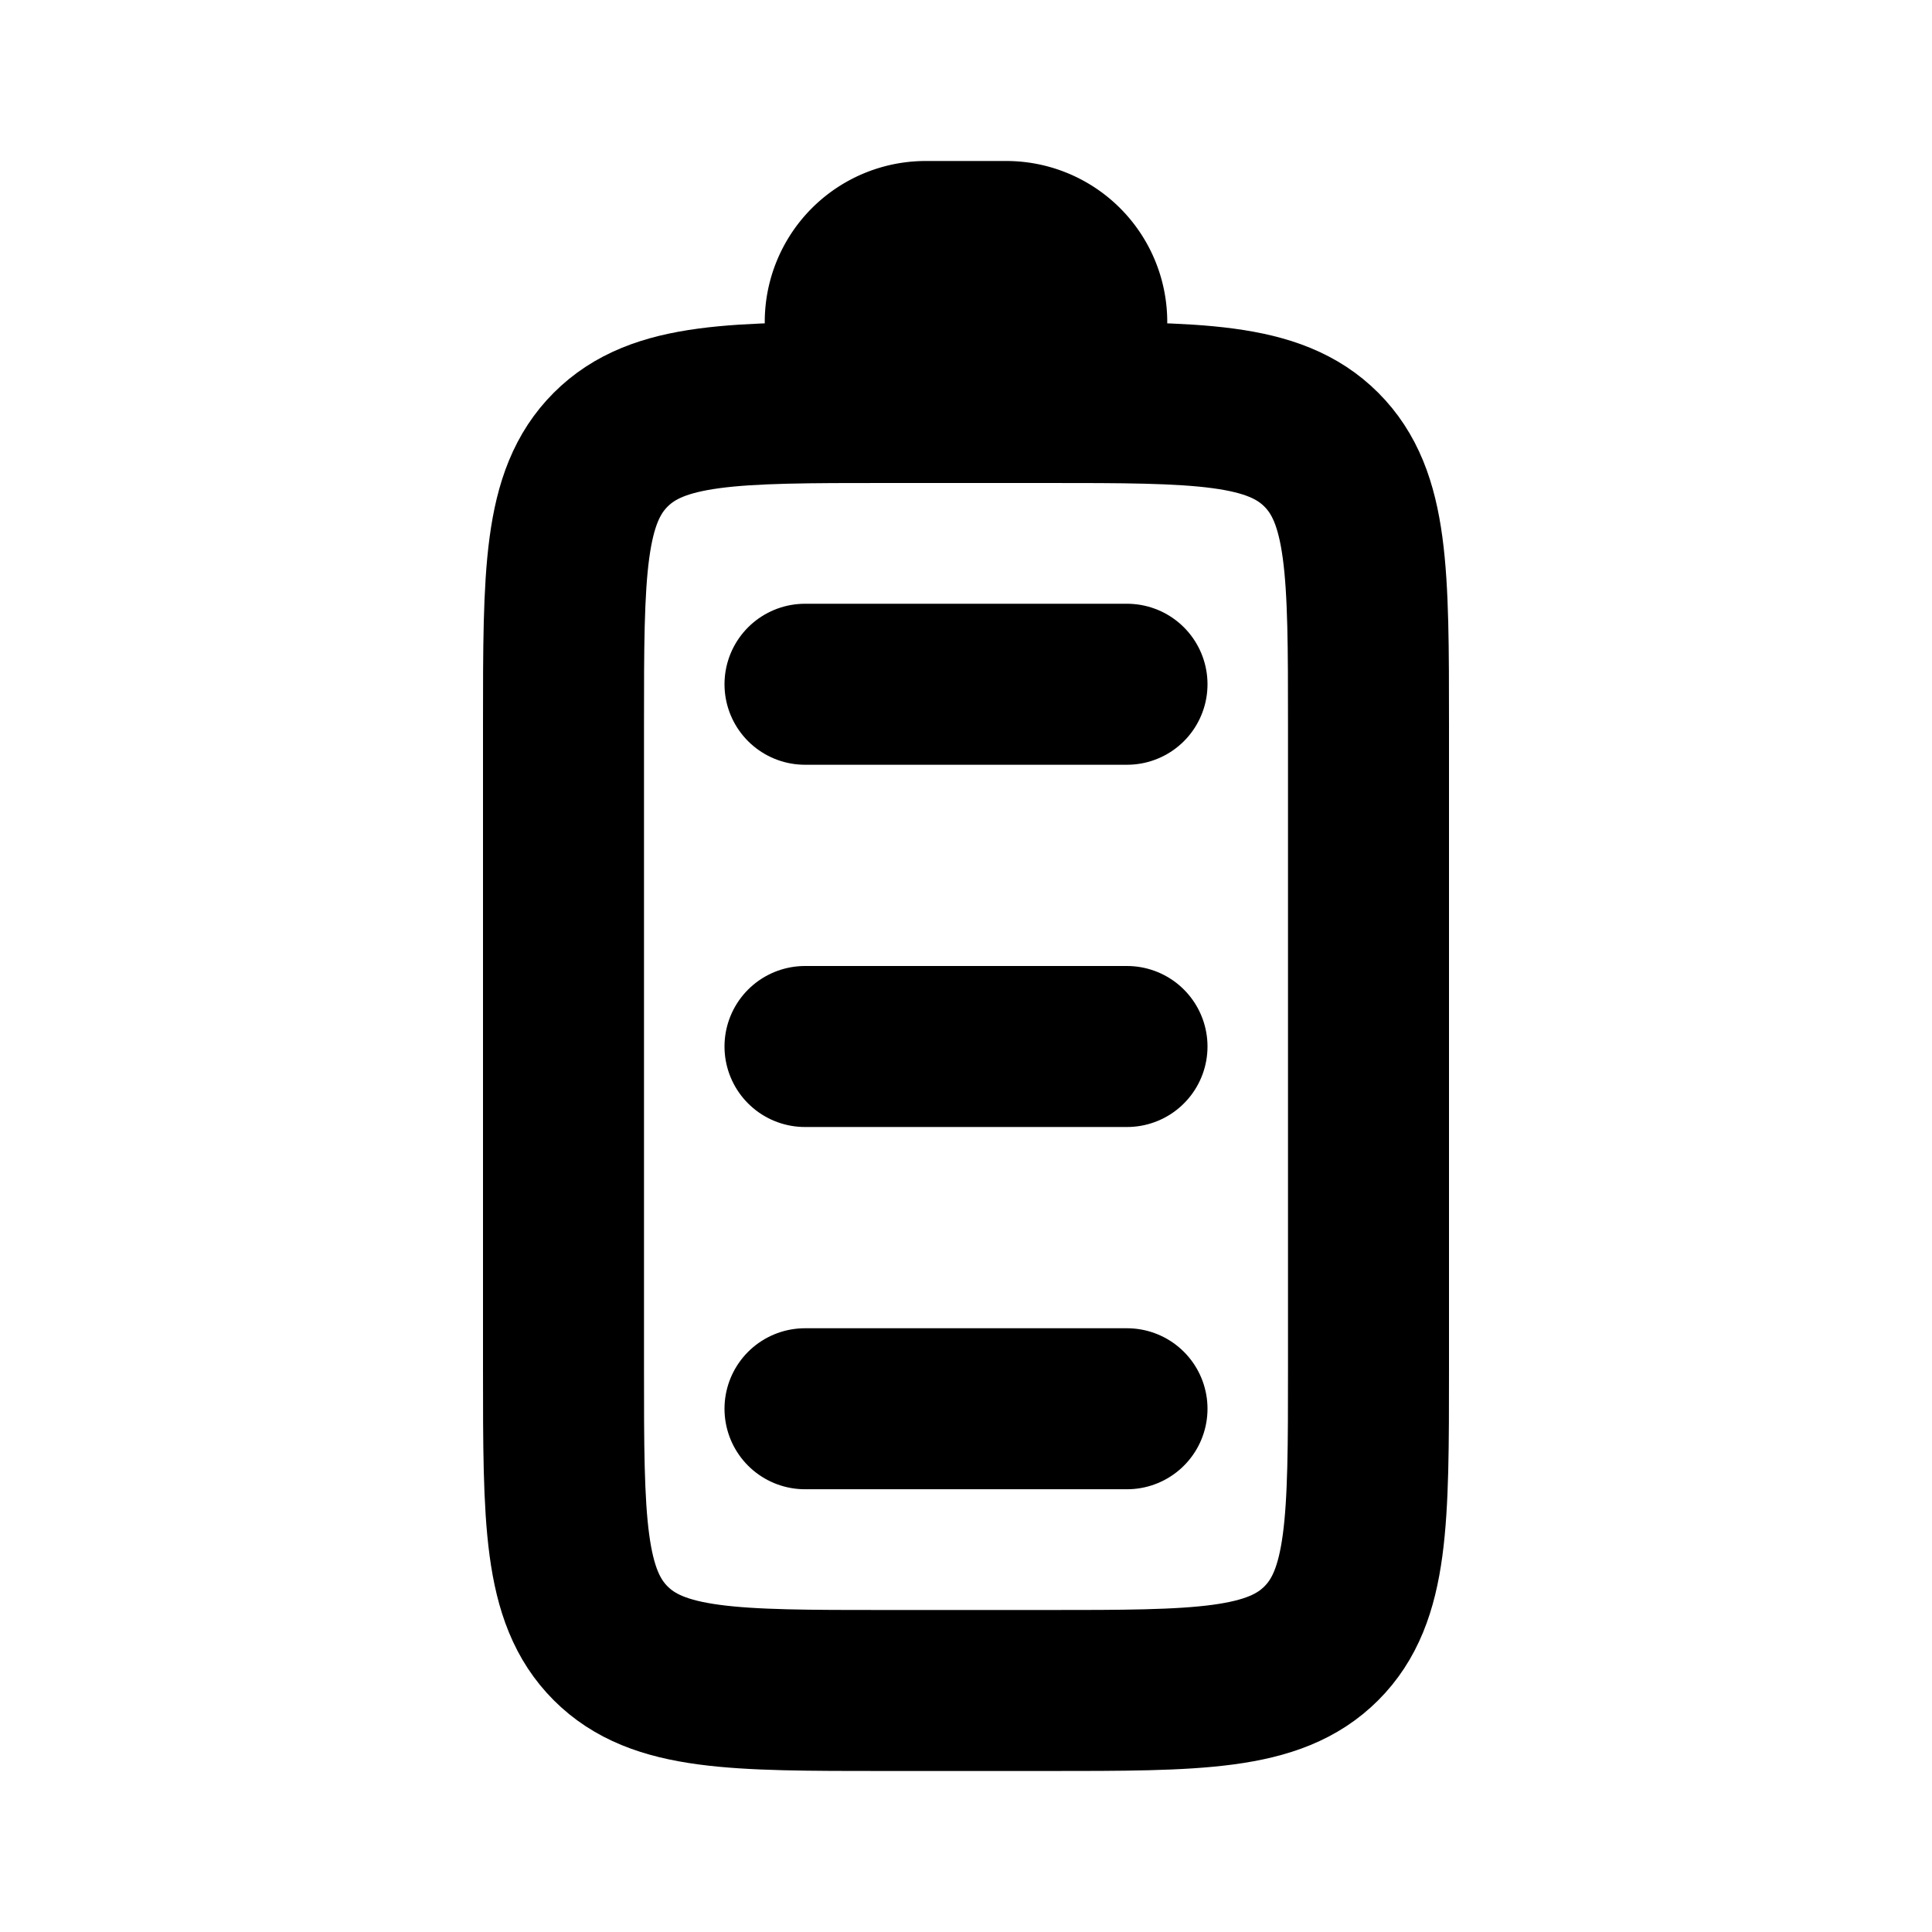
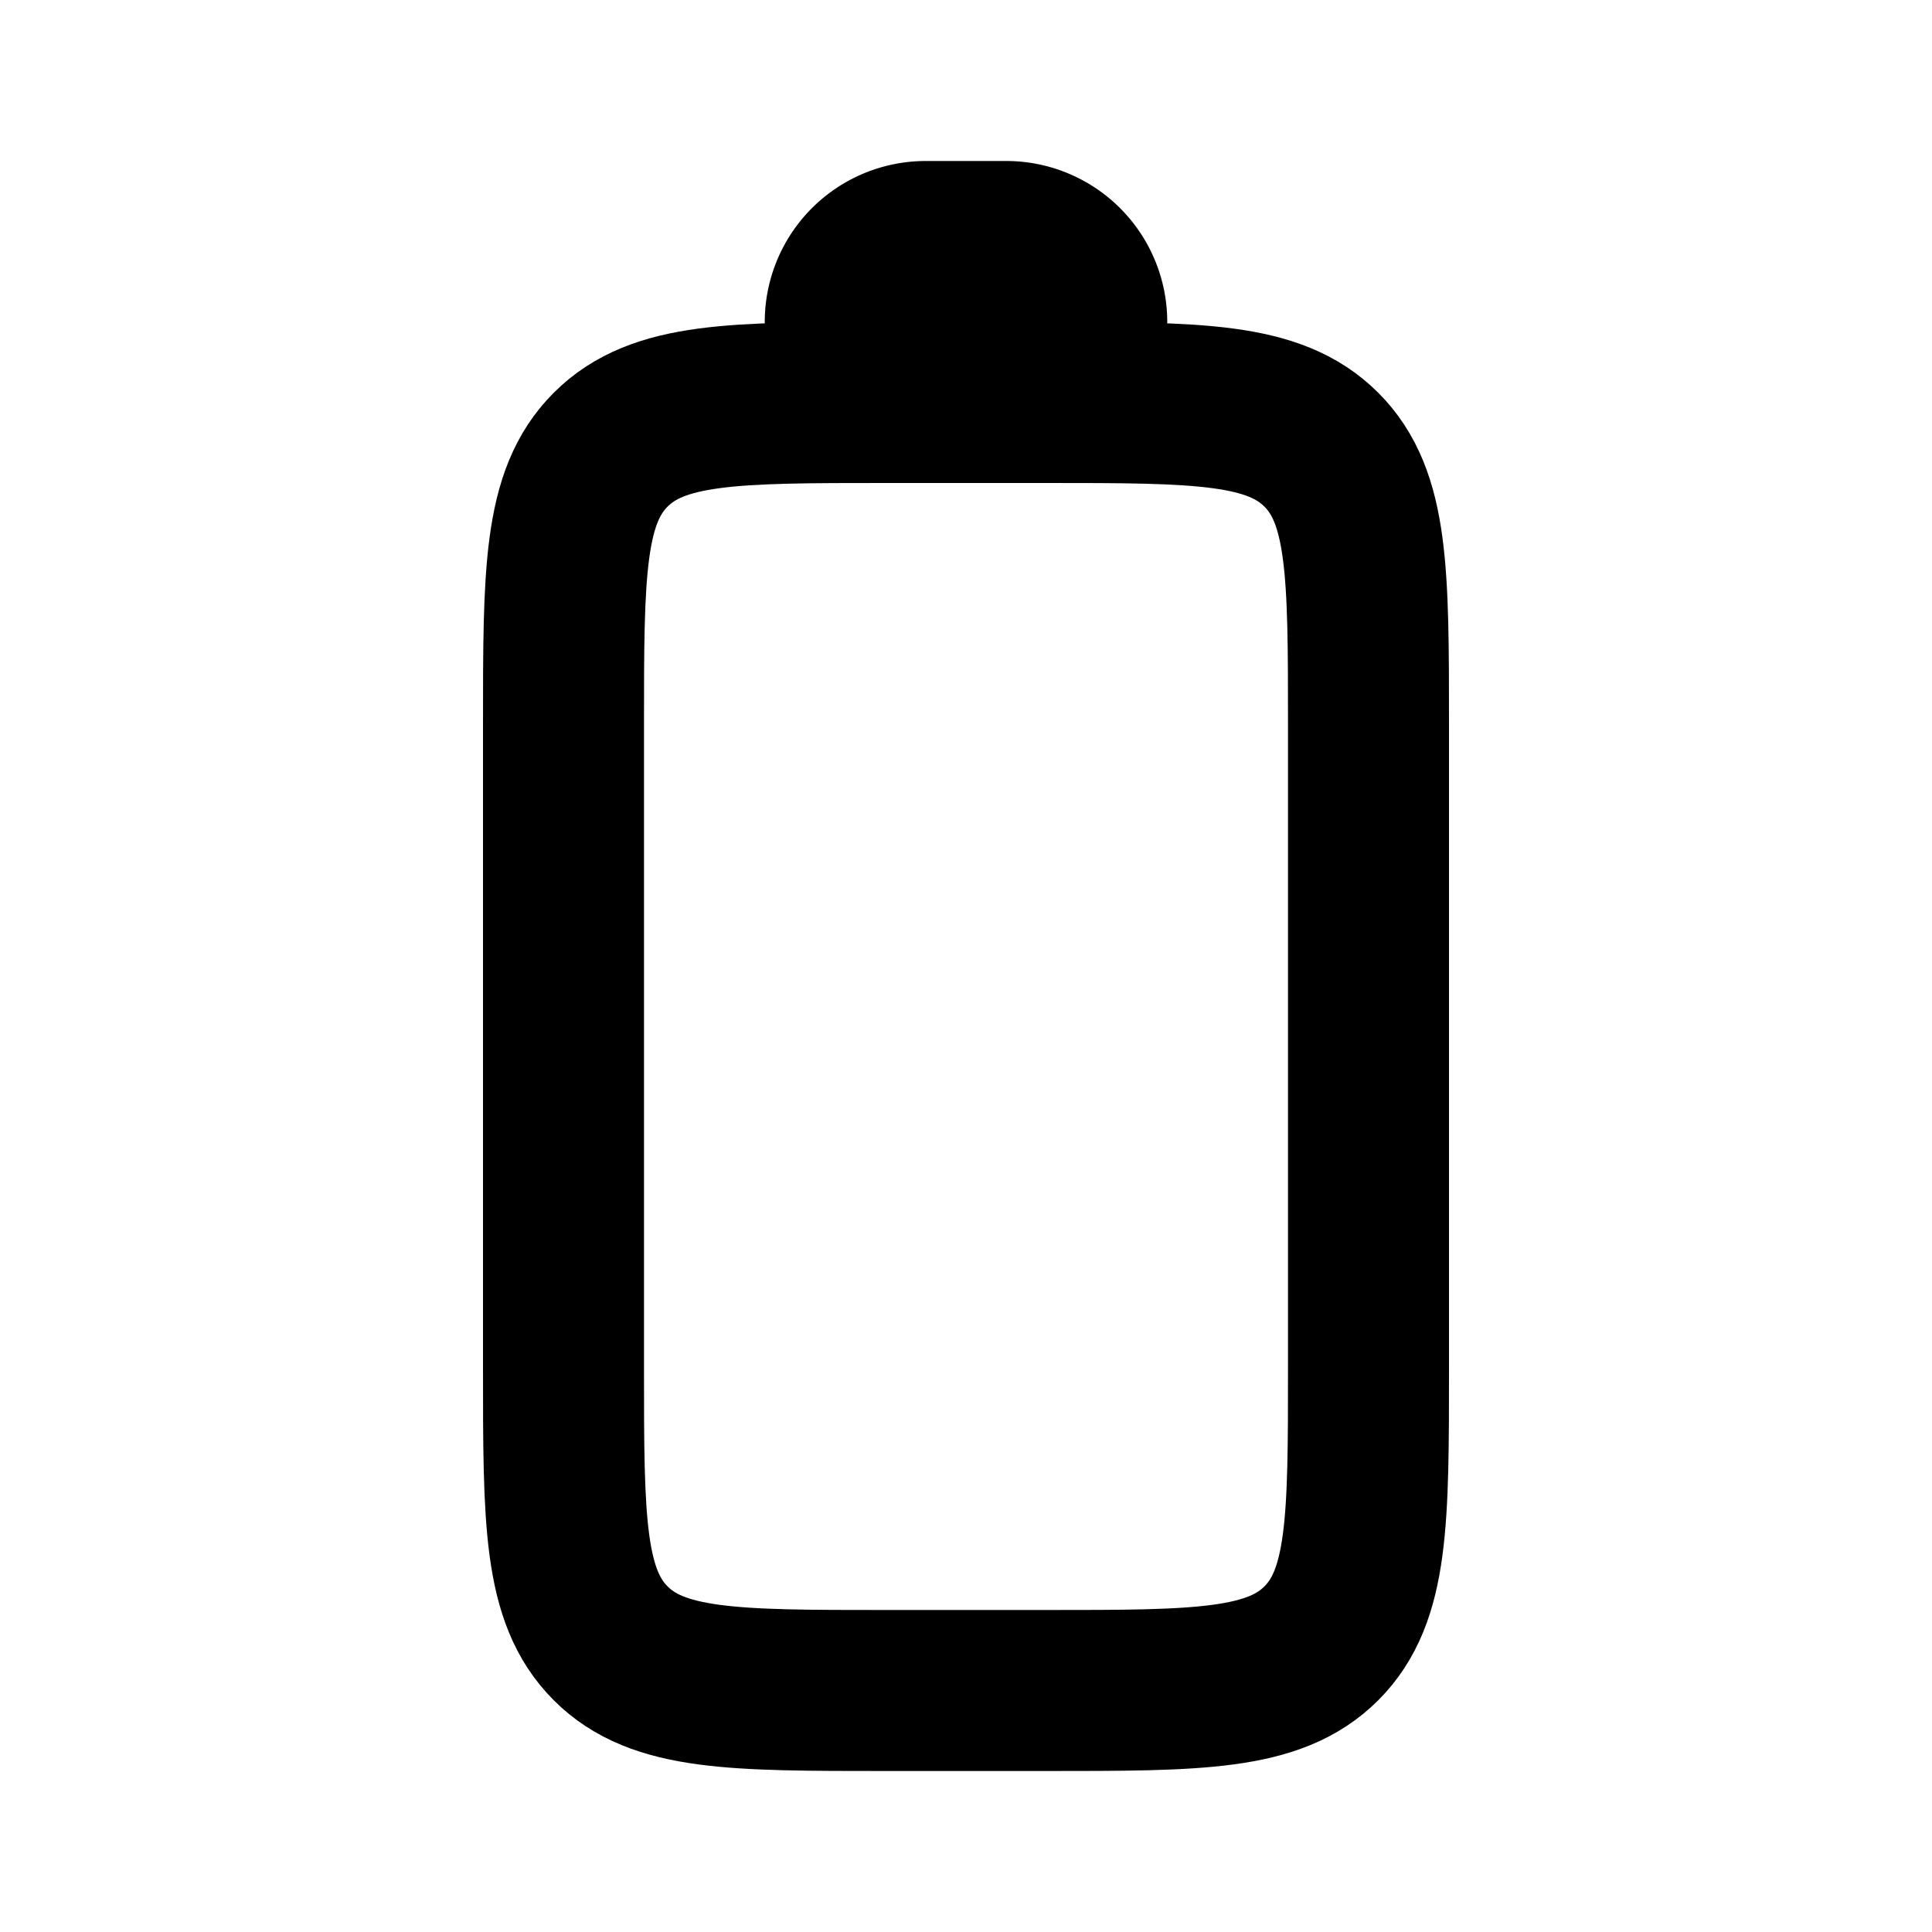
<svg xmlns="http://www.w3.org/2000/svg" width="24" height="24" fill="none">
  <g clip-path="url(#clip0_821_19528)">
    <g clip-path="url(#clip1_821_19528)" stroke="currentColor" stroke-width="2" stroke-linecap="round" stroke-linejoin="round">
      <path d="M11 21c-1.886 0-2.828 0-3.414-.586C7 19.828 7 18.886 7 17V9c0-1.886 0-2.828.586-3.414C8.172 5 9.114 5 11 5h2c1.886 0 2.828 0 3.414.586C17 6.172 17 7.114 17 9v8c0 1.886 0 2.828-.586 3.414C15.828 21 14.886 21 13 21h-2z" />
      <path d="M12.5 5h-1a1 1 0 1 1 0-2h1a1 1 0 1 1 0 2z" fill="currentColor" />
-       <path d="M10 17.5h4m-4-9h4M10 13h4" />
    </g>
  </g>
  <defs>
    <clipPath id="clip0_821_19528">
      <path fill="currentColor" d="M0 0H24V24H0z" />
    </clipPath>
    <clipPath id="clip1_821_19528">
      <path fill="currentColor" transform="rotate(-90 12 12)" d="M0 0H24V24H0z" />
    </clipPath>
  </defs>
</svg>